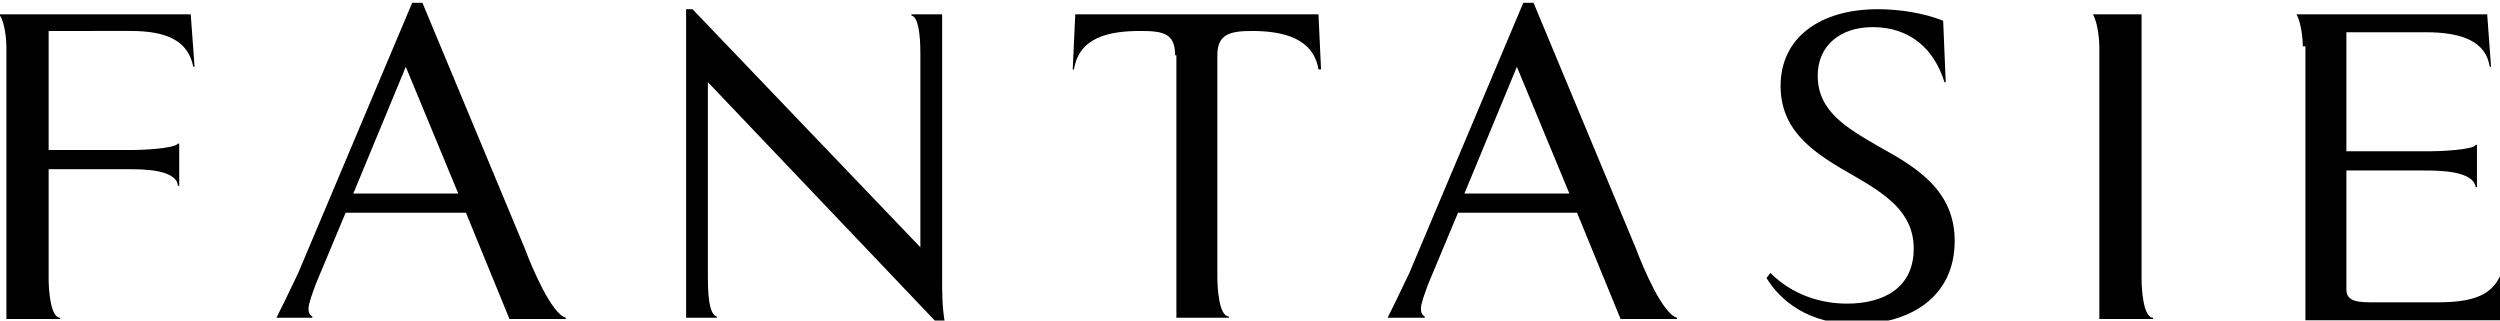
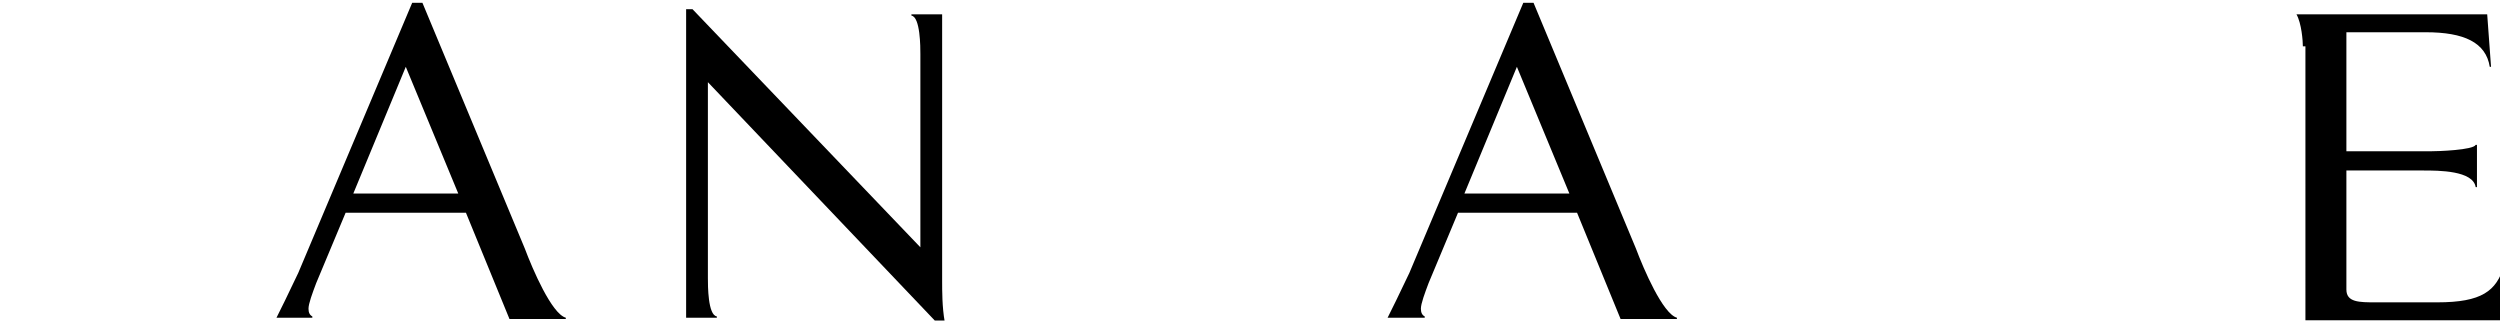
<svg xmlns="http://www.w3.org/2000/svg" height="25" id="Layer_1" style="enable-background:new 0 0 195.3 24.6;" version="1.1" viewBox="0 0 195.3 24.6" width="195" x="0px" y="0px">
-   <path d="M0.5,3.4C0.5,3,0.4,1.6,0,1V0.9h14.9L15.2,5h-0.1c-0.4-2-2-2.8-4.9-2.8H3.8v9.3h6.6c0.6,0,3.2-0.1,3.5-0.5H14v3.3h-0.1&#10; c-0.1-1.3-2.8-1.3-3.8-1.3H3.8v8.6c0,0.6,0.1,3,0.9,3v0.1H0.5V3.4z" />
  <path d="M21.6,24.6c0.3-0.6,0.9-1.8,1.7-3.5L32.2,0H33l8,19.2c0.6,1.6,2.1,5.1,3.2,5.4v0.1h-4.4l-3.4-8.3H27l-2.3,5.5&#10; c-0.3,0.8-0.6,1.6-0.6,2c0,0.3,0.1,0.5,0.3,0.6v0.1H21.6z M35.8,14.9l-4.1-9.9l-4.1,9.9H35.8z" />
  <path d="M53.5,0.5h0.6l17.8,18.6V4c0-0.5,0-2.9-0.7-3V0.9h2.4v20.8c0,0.8,0,2.1,0.2,3.2h-0.7L55.3,6.2v15.3c0,0.6,0,2.9,0.7,3v0.1&#10; h-2.4V0.5z" />
-   <path d="M91.8,4.1c0-1.7-0.9-1.9-2.7-1.9c-2.5,0-4.8,0.5-5.2,3h-0.1l0.2-4.3h19l0.2,4.3H103c-0.4-2.4-2.7-3-5.2-3&#10; c-1.8,0-2.7,0.3-2.7,1.9v17.4c0,0.6,0.1,3,0.9,3v0.1h-4.1V4.1z" />
  <path d="M108.4,24.6c0.3-0.6,0.9-1.8,1.7-3.5L119,0h0.8l8,19.2c0.6,1.6,2.1,5.1,3.2,5.4v0.1h-4.4l-3.4-8.3h-9.3l-2.3,5.5&#10; c-0.3,0.8-0.6,1.6-0.6,2c0,0.3,0.1,0.5,0.3,0.6v0.1H108.4z M122.6,14.9l-4.1-9.9l-4.1,9.9H122.6z" />
-   <path d="M138.3,21.1c1.7,1.7,3.9,2.4,6,2.4c2.8,0,5.2-1.2,5.2-4.3c0-2.9-2.3-4.3-4.7-5.7c-2.8-1.6-5.7-3.3-5.7-7c0-3.8,3.1-6,7.6-6&#10; c1.7,0,3.6,0.3,5.1,0.9l0.2,4.8h-0.1c-0.8-2.6-2.7-4.3-5.6-4.3c-2.5,0-4.3,1.4-4.3,3.8c0,2.8,2.3,4.1,4.9,5.6&#10; c2.9,1.6,5.8,3.4,5.8,7.3c0,4.4-3.5,6.5-7.7,6.5c-3.7,0-5.9-1.8-7-3.6L138.3,21.1z" />
-   <path d="M164,3.4c0-0.4-0.1-1.8-0.5-2.5V0.9h3.8v20.7c0,0.6,0.1,3,0.9,3v0.1H164V3.4z" />
  <path d="M179.9,3.4c0-0.4-0.1-1.8-0.5-2.5V0.9h14.9l0.3,4.1h-0.1c-0.3-1.9-2-2.7-5-2.7h-6.2v9.3h6.5c0.7,0,3.4-0.1,3.6-0.5h0.1v3.3&#10; h-0.1c-0.2-1.3-2.9-1.3-4.1-1.3h-6v9.3c0,1,1,1,2.3,1h4.8c3.5,0,4.6-0.9,5.2-2.8h0.1l-0.2,4.2h-15.4V3.4z" />
</svg>